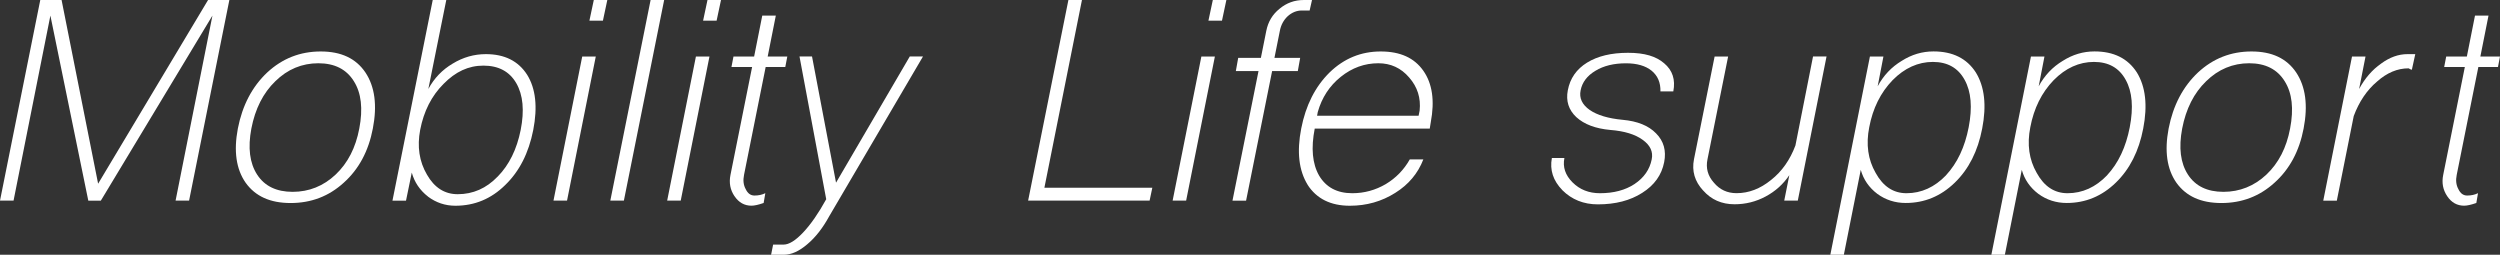
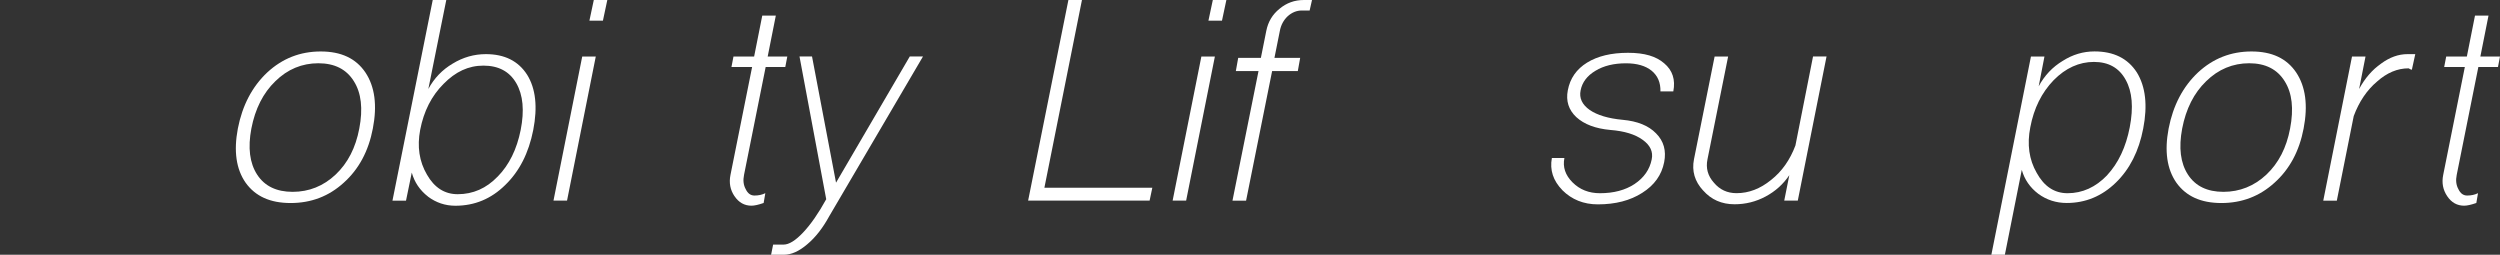
<svg xmlns="http://www.w3.org/2000/svg" id="_レイヤー_2" width="580.96" height="59.2" viewBox="0 0 580.96 59.2">
  <rect x="0" y="0" width="580.96" height="59.2" fill="#333333" stroke="none" />
  <defs>
    <style>.cls-1{fill:#fff;}</style>
  </defs>
  <g id="moji">
-     <path class="cls-1" d="M0,46.62L9.36,0h4.95l8.49,42.69L48.35,0h4.95l-9.36,46.62h-3.14L49.37,3.62l-25.94,43.01h-2.91L11.71,3.62,3.15,46.62H0Z" />
    <path class="cls-1" d="M57.08,42.46c-2.2-3.15-2.8-7.34-1.81-12.58,1.05-5.4,3.33-9.75,6.84-13.05,3.51-3.25,7.65-4.87,12.42-4.87s8.18,1.62,10.38,4.87c2.2,3.3,2.78,7.65,1.73,13.05-1,5.24-3.25,9.43-6.76,12.58-3.46,3.15-7.57,4.72-12.34,4.72s-8.2-1.57-10.46-4.72ZM77.99,40.57c2.83-2.67,4.66-6.24,5.5-10.69.89-4.61.47-8.28-1.26-11.01-1.73-2.78-4.48-4.17-8.26-4.17s-7.15,1.39-9.98,4.17c-2.83,2.73-4.69,6.4-5.58,11.01-.84,4.46-.39,8.02,1.34,10.69,1.73,2.67,4.48,4.01,8.26,4.01s7.15-1.34,9.98-4.01Z" />
    <path class="cls-1" d="M99.46,45.68c-1.89-1.47-3.15-3.33-3.77-5.58l-1.34,6.53h-3.15L100.56,0h3.15l-4.17,20.68c1.36-2.52,3.25-4.48,5.66-5.9,2.41-1.47,4.98-2.2,7.71-2.2,4.35,0,7.55,1.6,9.59,4.8,1.99,3.2,2.46,7.47,1.42,12.82-1.05,5.35-3.22,9.62-6.53,12.81-3.25,3.2-7.1,4.8-11.56,4.8-2.36,0-4.48-.71-6.37-2.12ZM115.65,41.04c2.67-2.72,4.45-6.34,5.35-10.85.89-4.51.55-8.12-1.02-10.85-1.57-2.72-4.12-4.09-7.63-4.09s-6.5,1.42-9.28,4.25c-2.78,2.78-4.59,6.34-5.43,10.69-.73,3.88-.21,7.34,1.57,10.38,1.73,3.04,4.11,4.56,7.15,4.56,3.56,0,6.66-1.36,9.28-4.09Z" />
    <path class="cls-1" d="M128.62,46.62l6.68-33.49h3.15l-6.68,33.49h-3.15ZM137.98,0h3.15l-1.02,4.8h-3.14l1.02-4.8Z" />
-     <path class="cls-1" d="M141.83,46.62L151.19,0h3.15l-9.36,46.62h-3.15Z" />
-     <path class="cls-1" d="M155.04,46.62l6.68-33.49h3.15l-6.68,33.49h-3.15ZM164.4,0h3.15l-1.02,4.8h-3.14l1.02-4.8Z" />
    <path class="cls-1" d="M170.69,45.6c-1-1.47-1.31-3.12-.94-4.95l5.03-25.08h-4.8l.47-2.44h4.8l1.89-9.51h3.15l-1.89,9.51h4.56l-.47,2.44h-4.56l-5.03,25.08c-.26,1.26-.13,2.36.39,3.3.47,1,1.15,1.49,2.04,1.49.94,0,1.78-.18,2.52-.55l-.39,2.28c-1.21.42-2.15.63-2.83.63-1.62,0-2.94-.73-3.93-2.2Z" />
    <path class="cls-1" d="M179.65,56.84h2.44c1.26,0,2.78-.94,4.56-2.83,1.78-1.89,3.56-4.46,5.35-7.71l-6.21-33.18h2.91l5.58,29.33,17.14-29.33h3.07l-21.78,37.11c-1.52,2.78-3.22,4.95-5.11,6.53-1.89,1.62-3.7,2.44-5.42,2.44h-2.99l.47-2.36Z" />
    <path class="cls-1" d="M248.28,0h3.15l-8.73,43.63h25.08l-.63,2.99h-28.23L248.28,0Z" />
    <path class="cls-1" d="M272.5,46.62l6.68-33.49h3.14l-6.68,33.49h-3.14ZM281.85,0h3.14l-1.02,4.8h-3.15l1.02-4.8Z" />
    <path class="cls-1" d="M286.41,46.62l6.05-30.11h-5.27l.55-3.07h5.27l1.26-6.29c.42-2.1,1.44-3.8,3.07-5.11,1.62-1.36,3.51-2.04,5.66-2.04h1.89l-.55,2.44h-1.81c-1.21,0-2.31.45-3.3,1.34-.94.89-1.55,2.02-1.81,3.38l-1.26,6.29h5.98l-.55,3.07h-5.97l-6.05,30.11h-3.14Z" />
-     <path class="cls-1" d="M303.87,42.93c-2.04-3.3-2.54-7.65-1.49-13.05,1.05-5.4,3.25-9.75,6.6-13.05,3.35-3.25,7.31-4.87,11.87-4.87s7.81,1.49,9.91,4.48c2.1,2.99,2.67,6.97,1.73,11.95l-.24,1.49h-26.73c-.89,4.56-.55,8.2,1.02,10.93,1.62,2.73,4.19,4.09,7.71,4.09,2.78,0,5.37-.71,7.78-2.12,2.36-1.42,4.22-3.33,5.58-5.74h3.15c-1.26,3.25-3.43,5.85-6.53,7.78-3.14,1.99-6.66,2.99-10.54,2.99-4.46,0-7.73-1.62-9.83-4.87ZM329.66,26.89l.24-1.18c.31-2.94-.5-5.5-2.44-7.71-1.89-2.2-4.27-3.3-7.15-3.3-3.2,0-6.11,1.05-8.73,3.15-2.62,2.1-4.4,4.82-5.35,8.18l-.16.86h23.59Z" />
    <path class="cls-1" d="M363.07,44.19c-2.15-2.2-2.96-4.69-2.44-7.47h2.91c-.42,2.1.21,3.98,1.89,5.66,1.68,1.68,3.8,2.52,6.37,2.52,3.2,0,5.87-.71,8.02-2.12,2.2-1.47,3.54-3.38,4.01-5.74.37-1.78-.34-3.3-2.12-4.56-1.73-1.26-4.22-2.02-7.47-2.28-3.46-.31-6.11-1.31-7.94-2.99-1.78-1.68-2.44-3.75-1.97-6.21.52-2.78,2.02-4.93,4.48-6.45,2.46-1.52,5.63-2.28,9.51-2.28s6.53.81,8.41,2.44c1.94,1.63,2.65,3.8,2.12,6.53h-2.99c.05-2.04-.63-3.64-2.04-4.8-1.42-1.15-3.41-1.73-5.97-1.73-2.83,0-5.19.58-7.08,1.73-1.94,1.15-3.09,2.67-3.46,4.56-.37,1.78.34,3.3,2.12,4.56,1.78,1.21,4.32,1.97,7.63,2.28,3.46.31,6.05,1.36,7.78,3.15,1.78,1.78,2.41,4.01,1.89,6.68-.58,2.99-2.28,5.37-5.11,7.15-2.78,1.78-6.21,2.67-10.3,2.67-3.3,0-6.05-1.1-8.26-3.3Z" />
    <path class="cls-1" d="M395.77,44.26c-1.94-2.1-2.65-4.51-2.12-7.23l4.8-23.9h3.14l-4.8,23.9c-.42,2.04.08,3.85,1.49,5.42,1.36,1.63,3.12,2.44,5.27,2.44,2.83,0,5.5-1.02,8.02-3.07,2.52-1.99,4.4-4.66,5.66-8.02l4.09-20.68h3.14l-6.68,33.49h-3.15l1.18-5.9c-1.42,2.1-3.25,3.75-5.5,4.95-2.25,1.21-4.67,1.81-7.23,1.81-2.99,0-5.42-1.07-7.31-3.22Z" />
-     <path class="cls-1" d="M425.34,59.2l9.2-46.07h3.14l-1.34,6.92c1.36-2.52,3.22-4.48,5.58-5.9,2.31-1.47,4.77-2.2,7.39-2.2,4.46,0,7.73,1.62,9.83,4.87,2.04,3.3,2.54,7.65,1.49,13.05-1,5.24-3.12,9.43-6.37,12.58s-7.05,4.72-11.4,4.72c-2.46,0-4.67-.71-6.6-2.12-1.94-1.47-3.22-3.33-3.85-5.58l-3.93,19.73h-3.15ZM452.22,40.73c2.62-2.83,4.38-6.55,5.27-11.16.89-4.61.58-8.28-.94-11.01-1.52-2.78-3.98-4.17-7.39-4.17s-6.58,1.42-9.36,4.25c-2.78,2.88-4.59,6.53-5.42,10.93-.79,3.98-.29,7.52,1.49,10.61,1.73,3.14,4.11,4.72,7.16,4.72,3.46,0,6.53-1.39,9.2-4.17Z" />
    <path class="cls-1" d="M462.76,59.2l9.2-46.07h3.14l-1.34,6.92c1.36-2.52,3.22-4.48,5.58-5.9,2.31-1.47,4.77-2.2,7.39-2.2,4.46,0,7.73,1.62,9.83,4.87,2.04,3.3,2.54,7.65,1.49,13.05-1,5.24-3.12,9.43-6.37,12.58s-7.05,4.72-11.4,4.72c-2.46,0-4.67-.71-6.6-2.12-1.94-1.47-3.22-3.33-3.85-5.58l-3.93,19.73h-3.15ZM489.65,40.73c2.62-2.83,4.38-6.55,5.27-11.16.89-4.61.58-8.28-.94-11.01-1.52-2.78-3.98-4.17-7.39-4.17s-6.58,1.42-9.36,4.25c-2.78,2.88-4.59,6.53-5.42,10.93-.79,3.98-.29,7.52,1.49,10.61,1.73,3.14,4.11,4.72,7.16,4.72,3.46,0,6.53-1.39,9.2-4.17Z" />
    <path class="cls-1" d="M505.76,42.46c-2.2-3.15-2.8-7.34-1.81-12.58,1.05-5.4,3.33-9.75,6.84-13.05,3.51-3.25,7.65-4.87,12.42-4.87s8.18,1.62,10.38,4.87c2.2,3.3,2.78,7.65,1.73,13.05-1,5.24-3.25,9.43-6.76,12.58-3.46,3.15-7.58,4.72-12.34,4.72s-8.2-1.57-10.46-4.72ZM526.68,40.57c2.83-2.67,4.66-6.24,5.5-10.69.89-4.61.47-8.28-1.26-11.01-1.73-2.78-4.48-4.17-8.25-4.17s-7.16,1.39-9.99,4.17c-2.83,2.73-4.69,6.4-5.58,11.01-.84,4.46-.39,8.02,1.34,10.69,1.73,2.67,4.48,4.01,8.25,4.01s7.15-1.34,9.99-4.01Z" />
    <path class="cls-1" d="M539.89,46.62l6.68-33.49h3.14l-1.49,7.55c1.36-2.52,3.07-4.48,5.11-5.9,1.99-1.47,4.04-2.2,6.13-2.2h1.81l-.79,3.62c-.11,0-.26-.05-.47-.16-.16-.1-.26-.16-.31-.16-2.57,0-5.01,1.02-7.31,3.07-2.36,1.99-4.17,4.67-5.42,8.02l-3.93,19.66h-3.14Z" />
    <path class="cls-1" d="M568.7,45.6c-1-1.47-1.31-3.12-.94-4.95l5.03-25.08h-4.8l.47-2.44h4.8l1.89-9.51h3.14l-1.89,9.51h4.56l-.47,2.44h-4.56l-5.03,25.08c-.26,1.26-.13,2.36.39,3.3.47,1,1.15,1.49,2.04,1.49.94,0,1.78-.18,2.52-.55l-.39,2.28c-1.21.42-2.15.63-2.83.63-1.63,0-2.94-.73-3.93-2.2Z" />
  </g>
</svg>